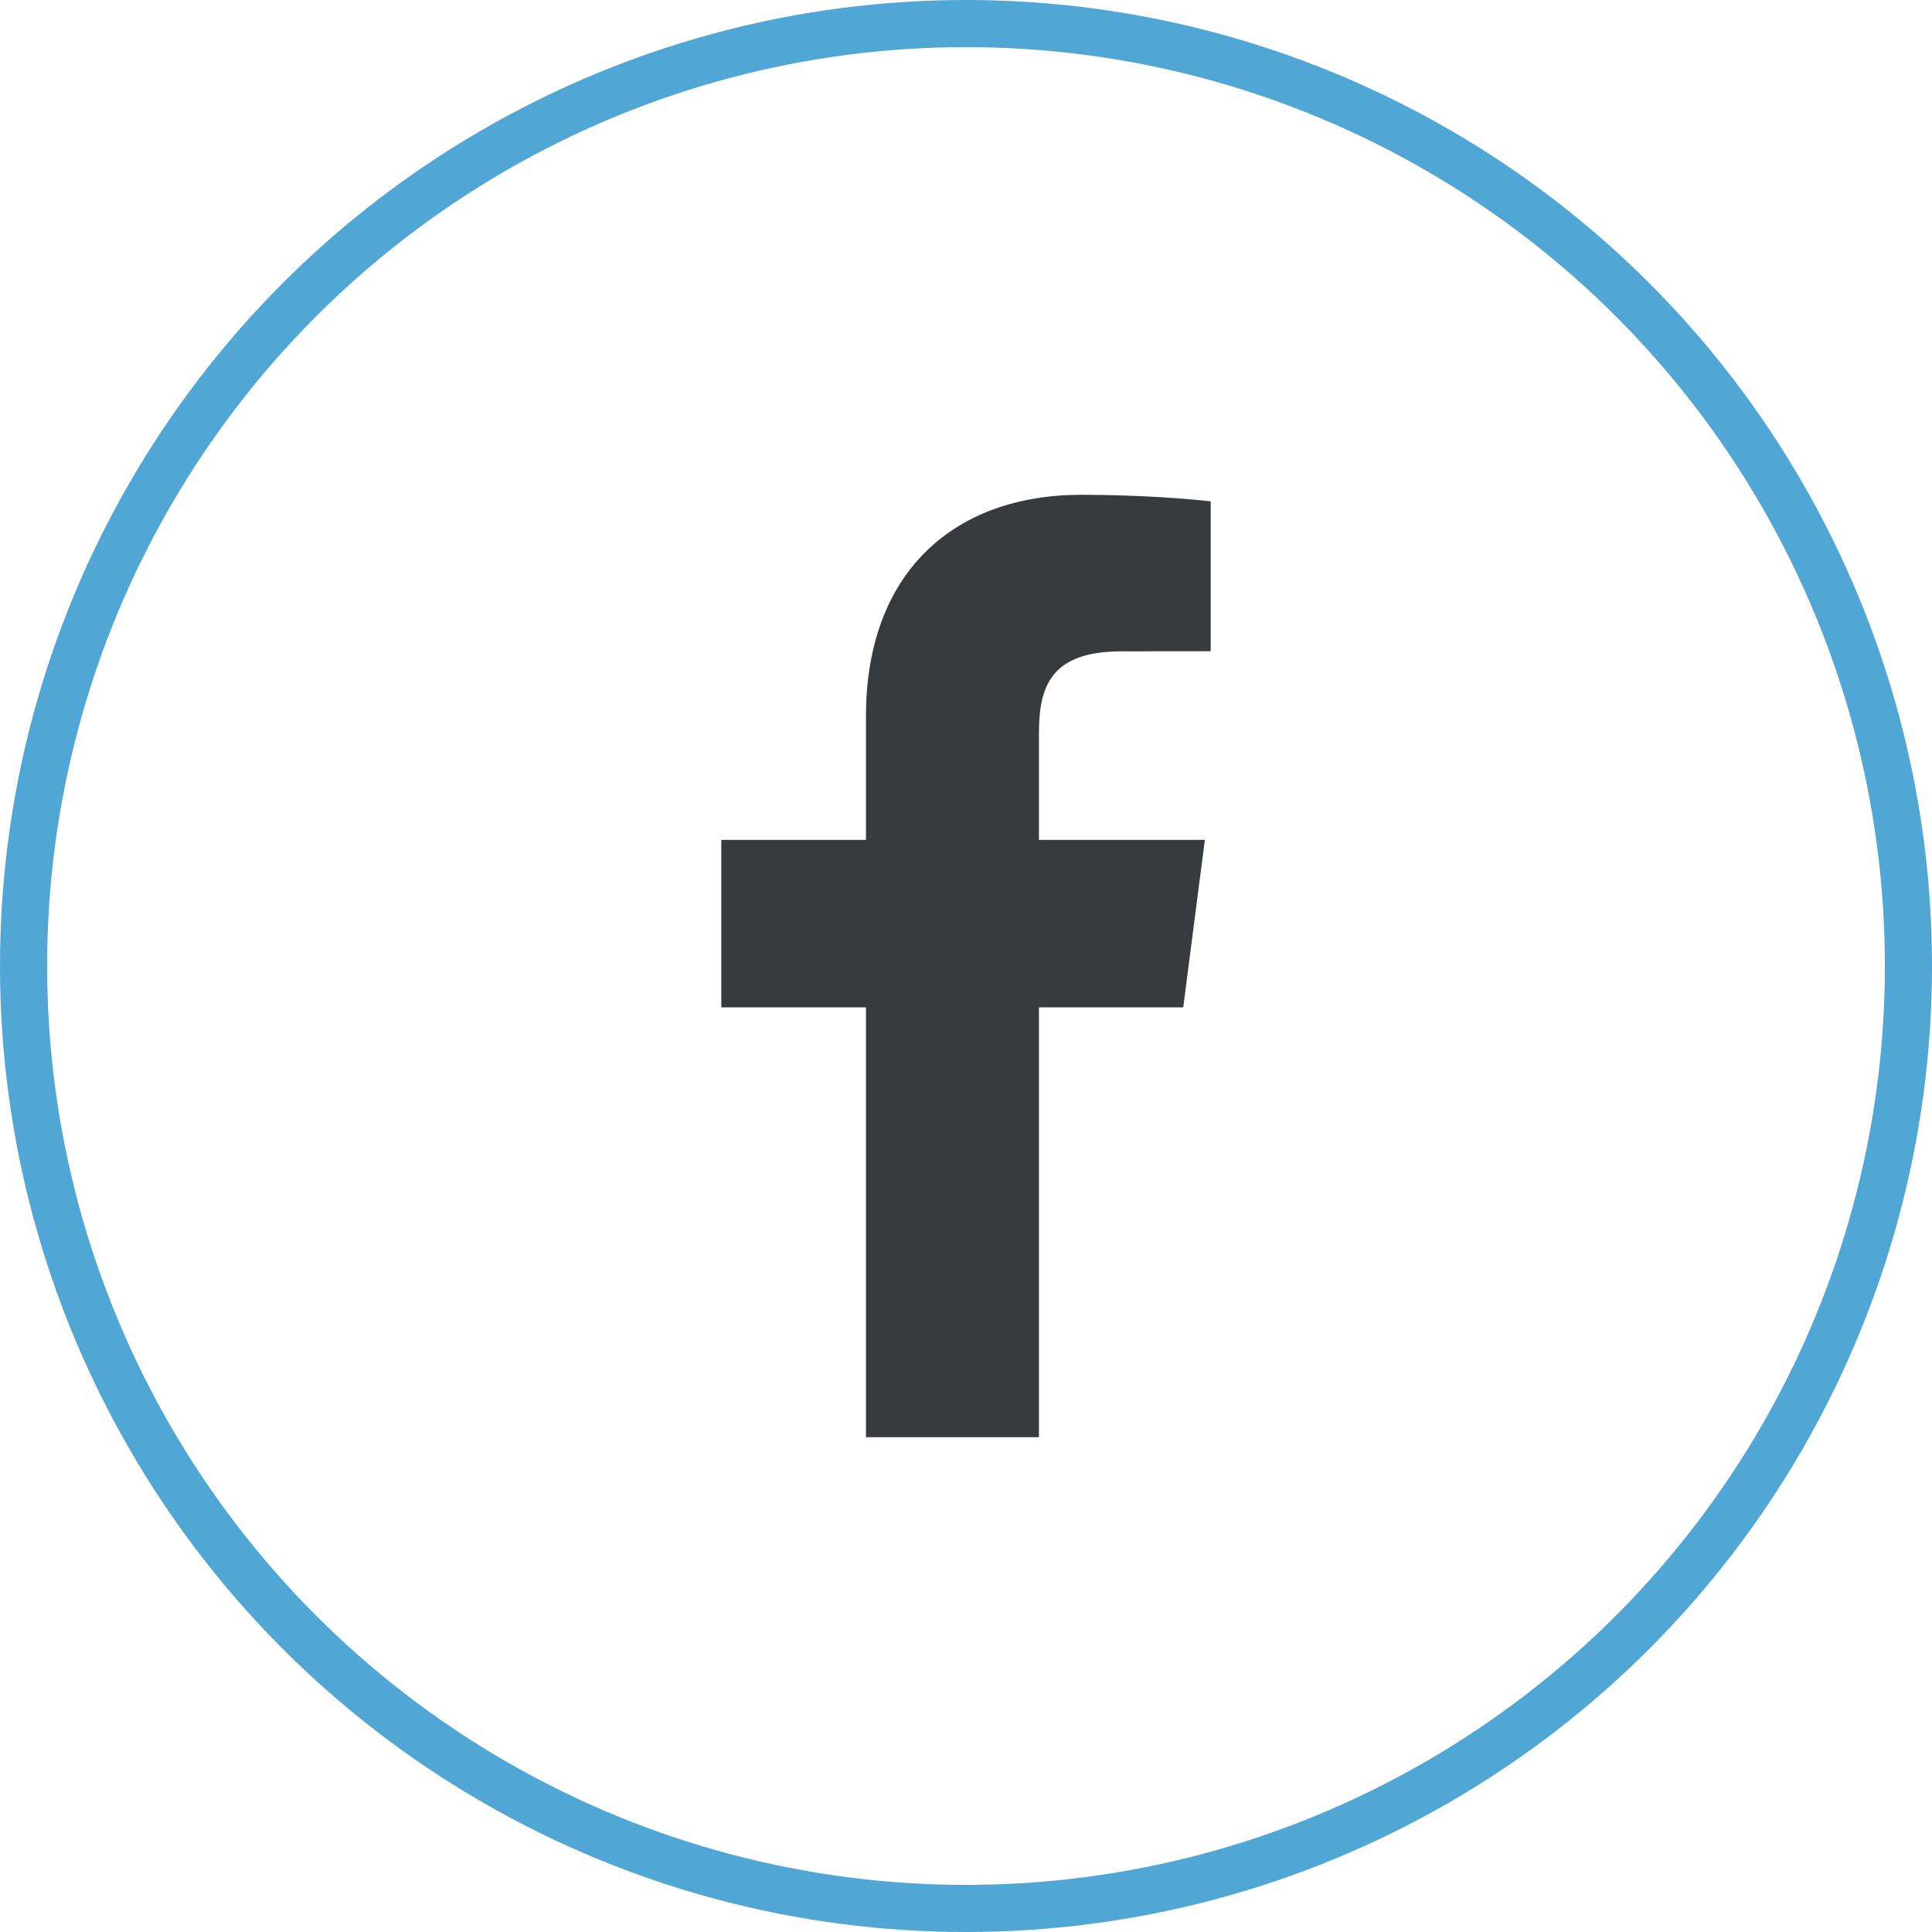
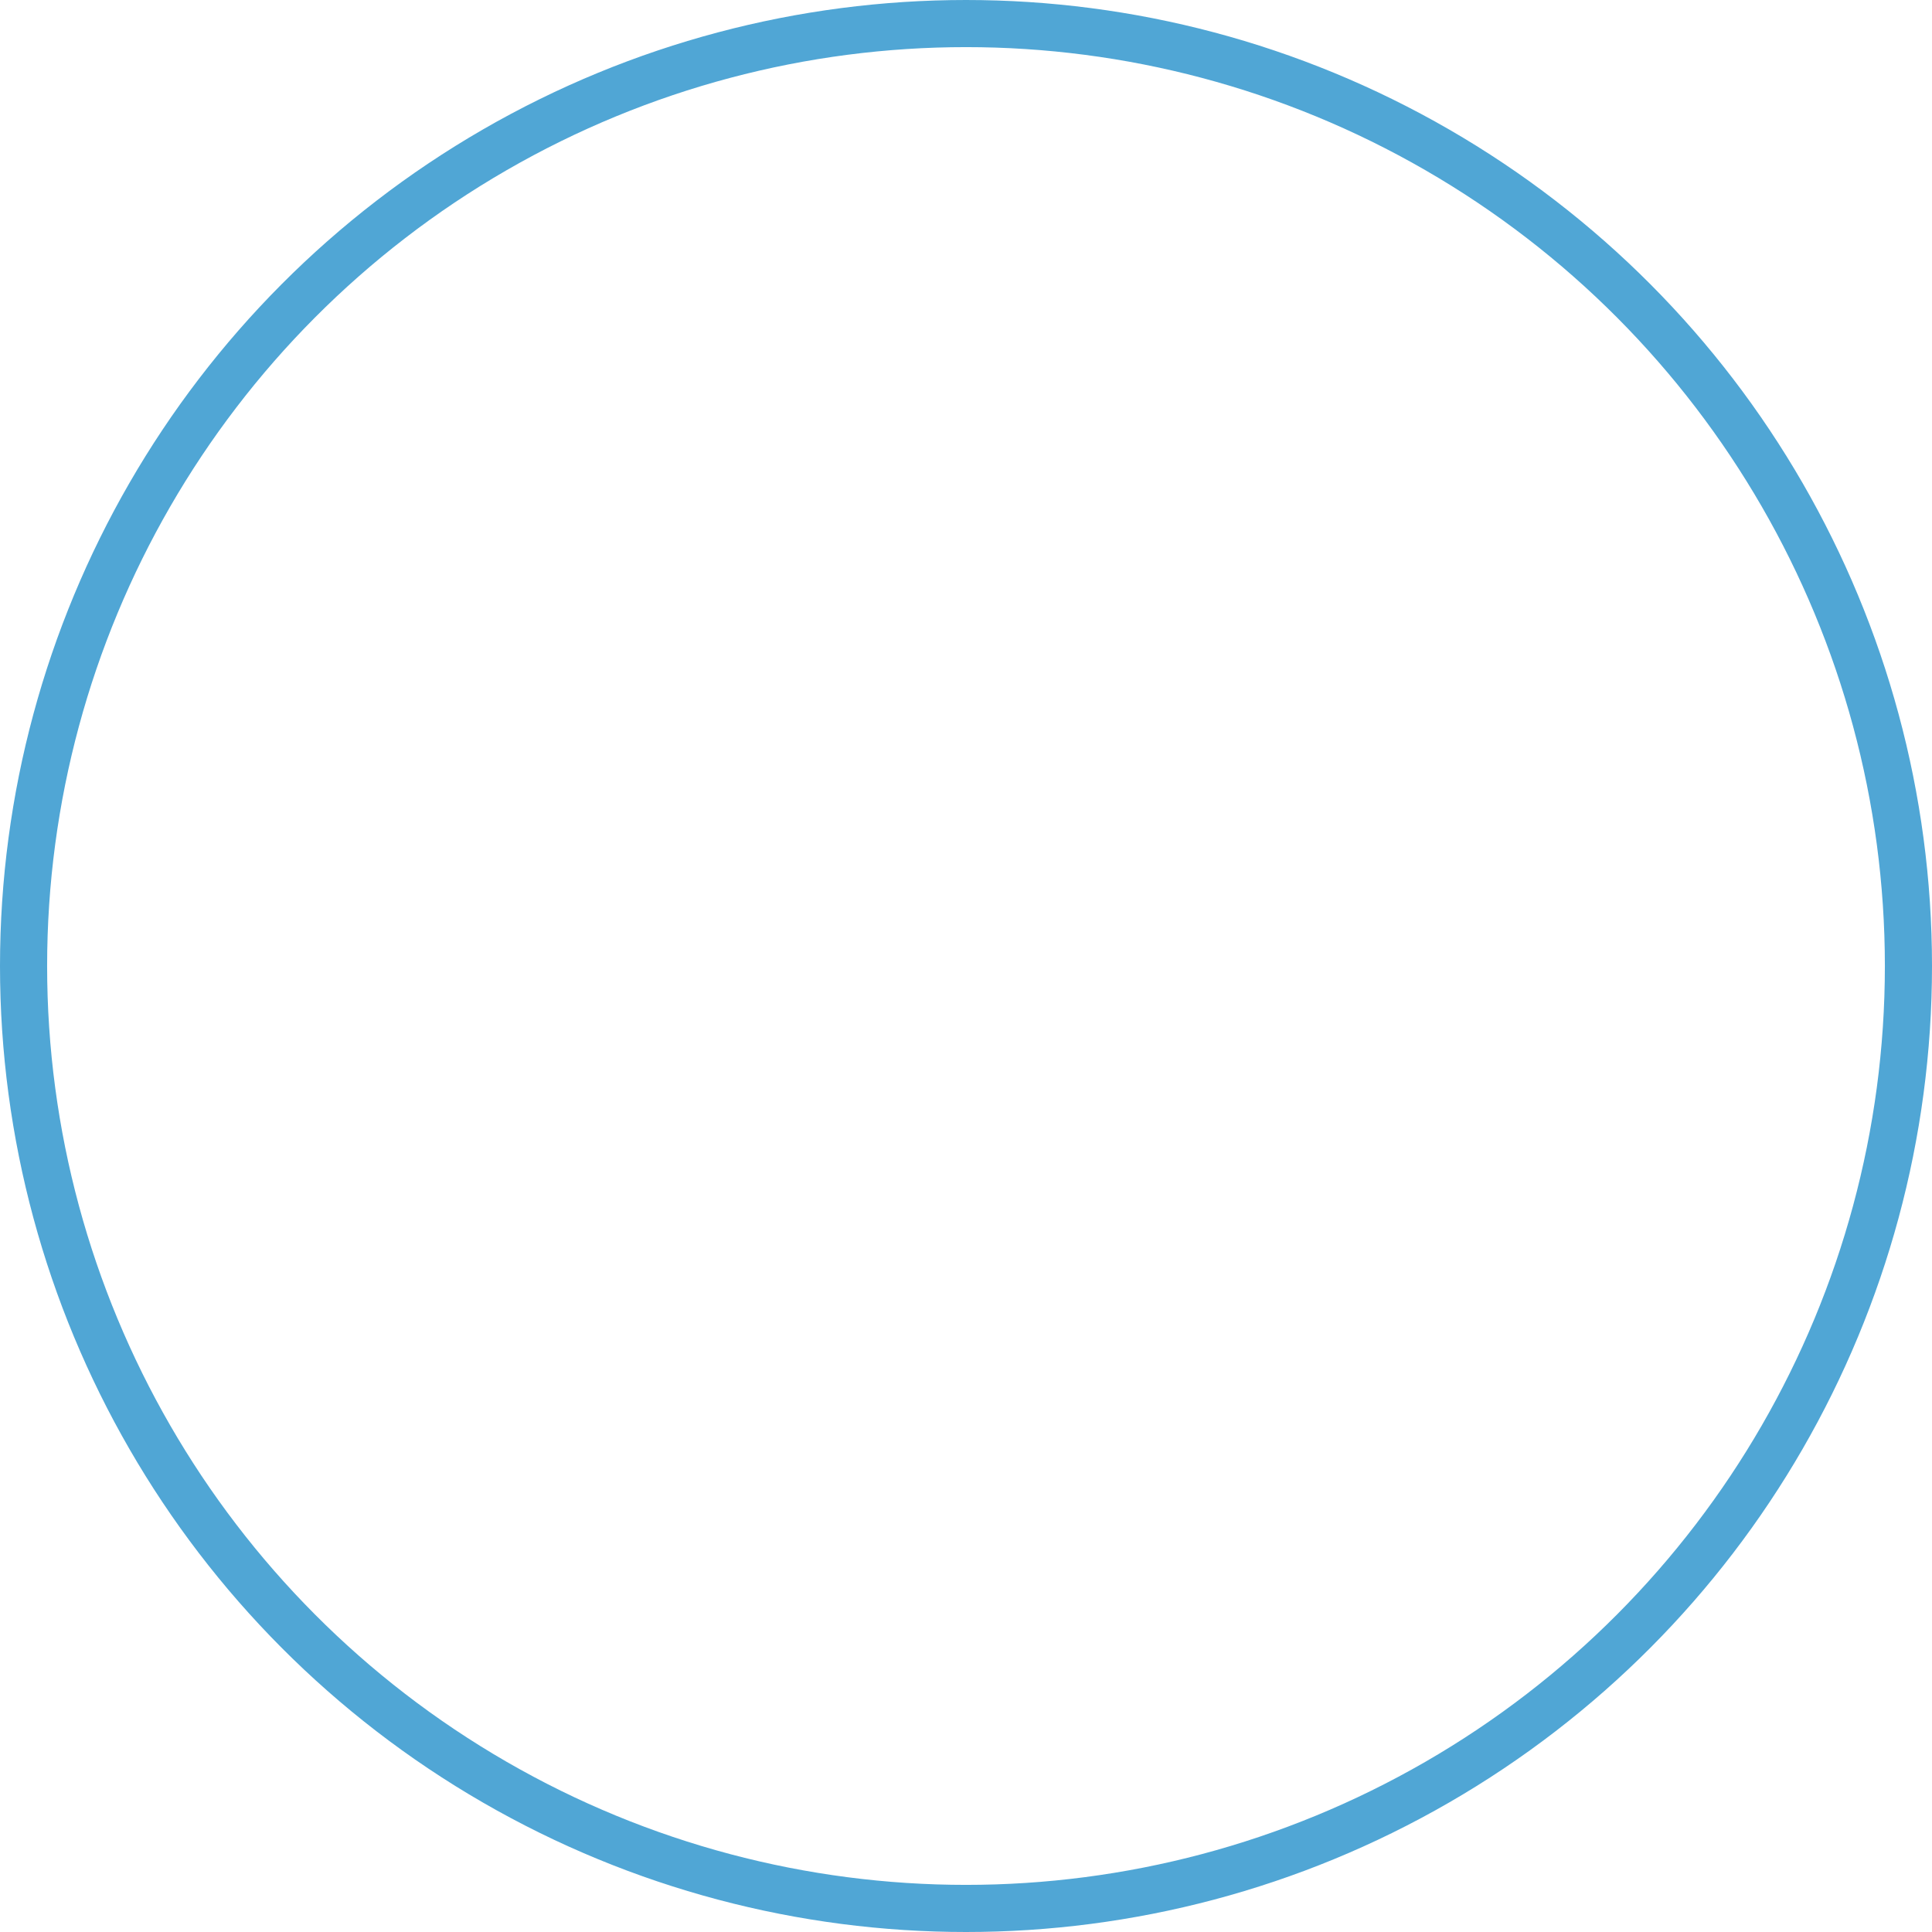
<svg xmlns="http://www.w3.org/2000/svg" id="Layer_2" data-name="Layer 2" viewBox="0 0 41 41">
  <defs>
    <style>
      .cls-1 {
        fill: #383b3d;
        stroke-width: 0px;
      }

      .cls-2 {
        fill: none;
        stroke: #50a6d5;
      }
    </style>
  </defs>
  <g id="Layer_1-2" data-name="Layer 1">
    <g>
      <circle class="cls-2" cx="20.5" cy="20.5" r="20" />
-       <path class="cls-1" d="M18.377,30.5v-9.122h-3.07v-3.555h3.07v-2.624c0-3.041,1.858-4.699,4.572-4.699,1.301,0,2.418.099,2.744.14v3.18l-1.883.002c-1.476,0-1.762.702-1.762,1.73v2.271h3.521l-.459,3.555h-3.062v9.122" />
    </g>
  </g>
</svg>